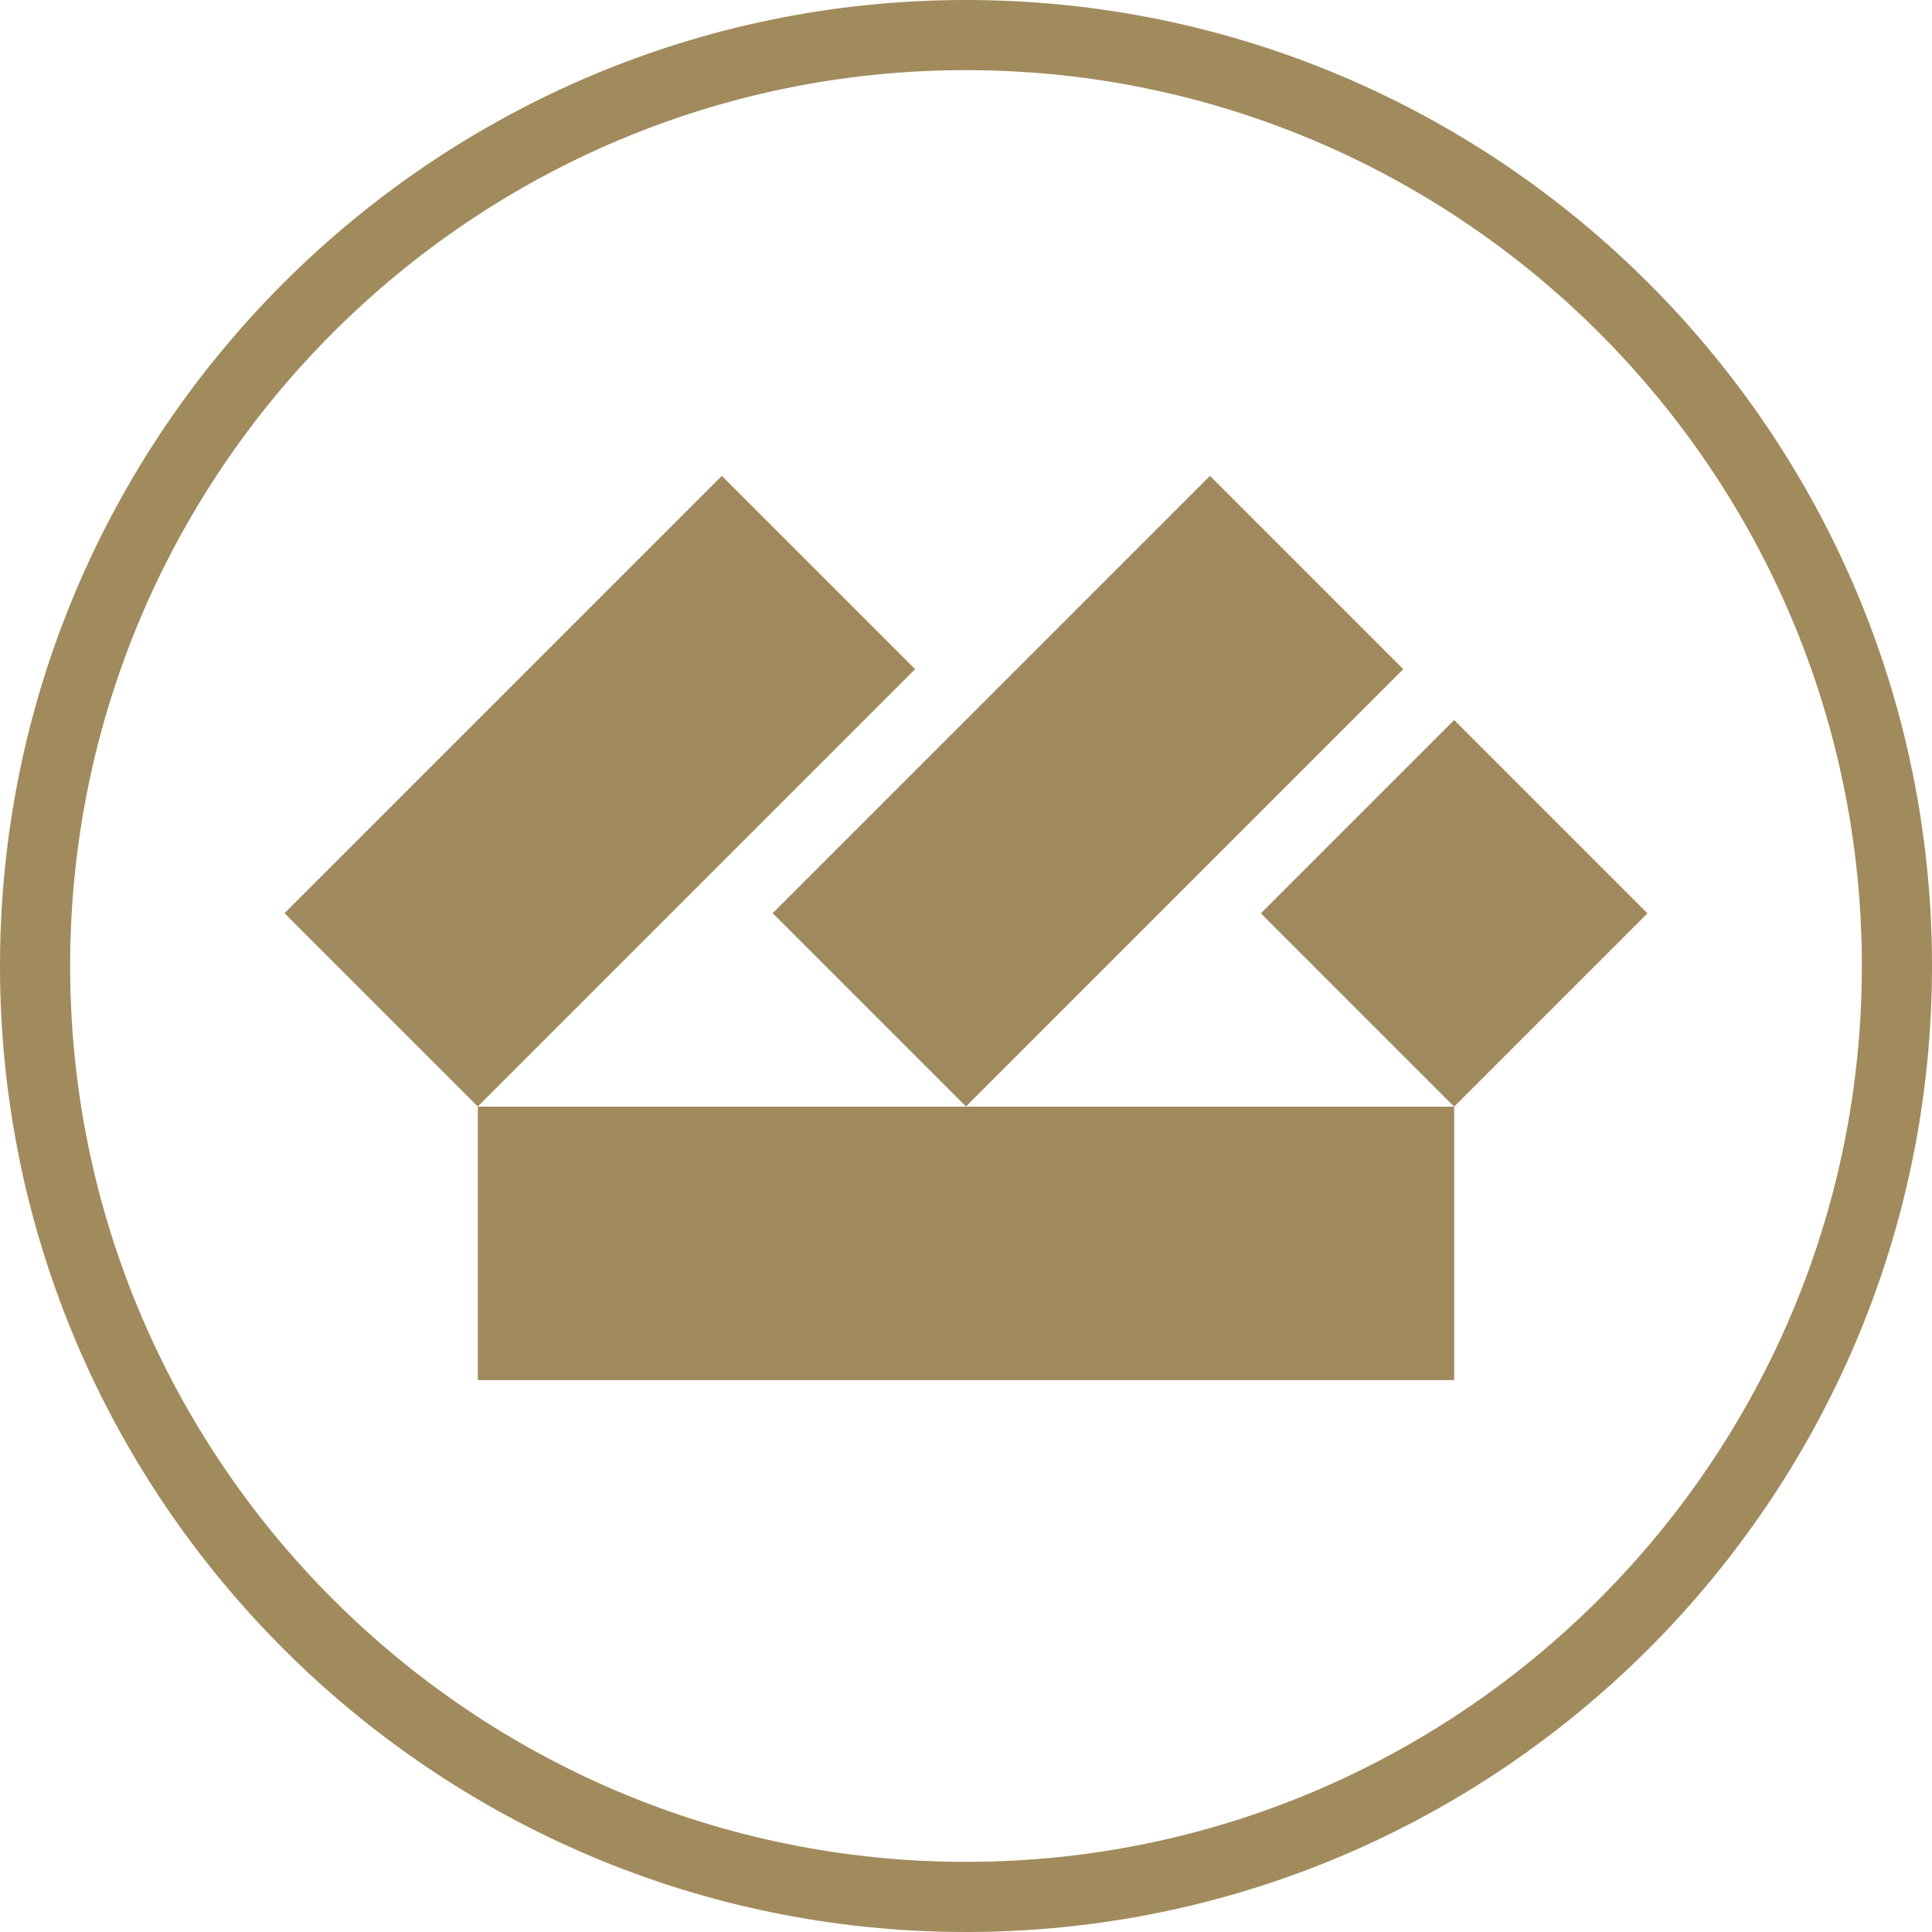
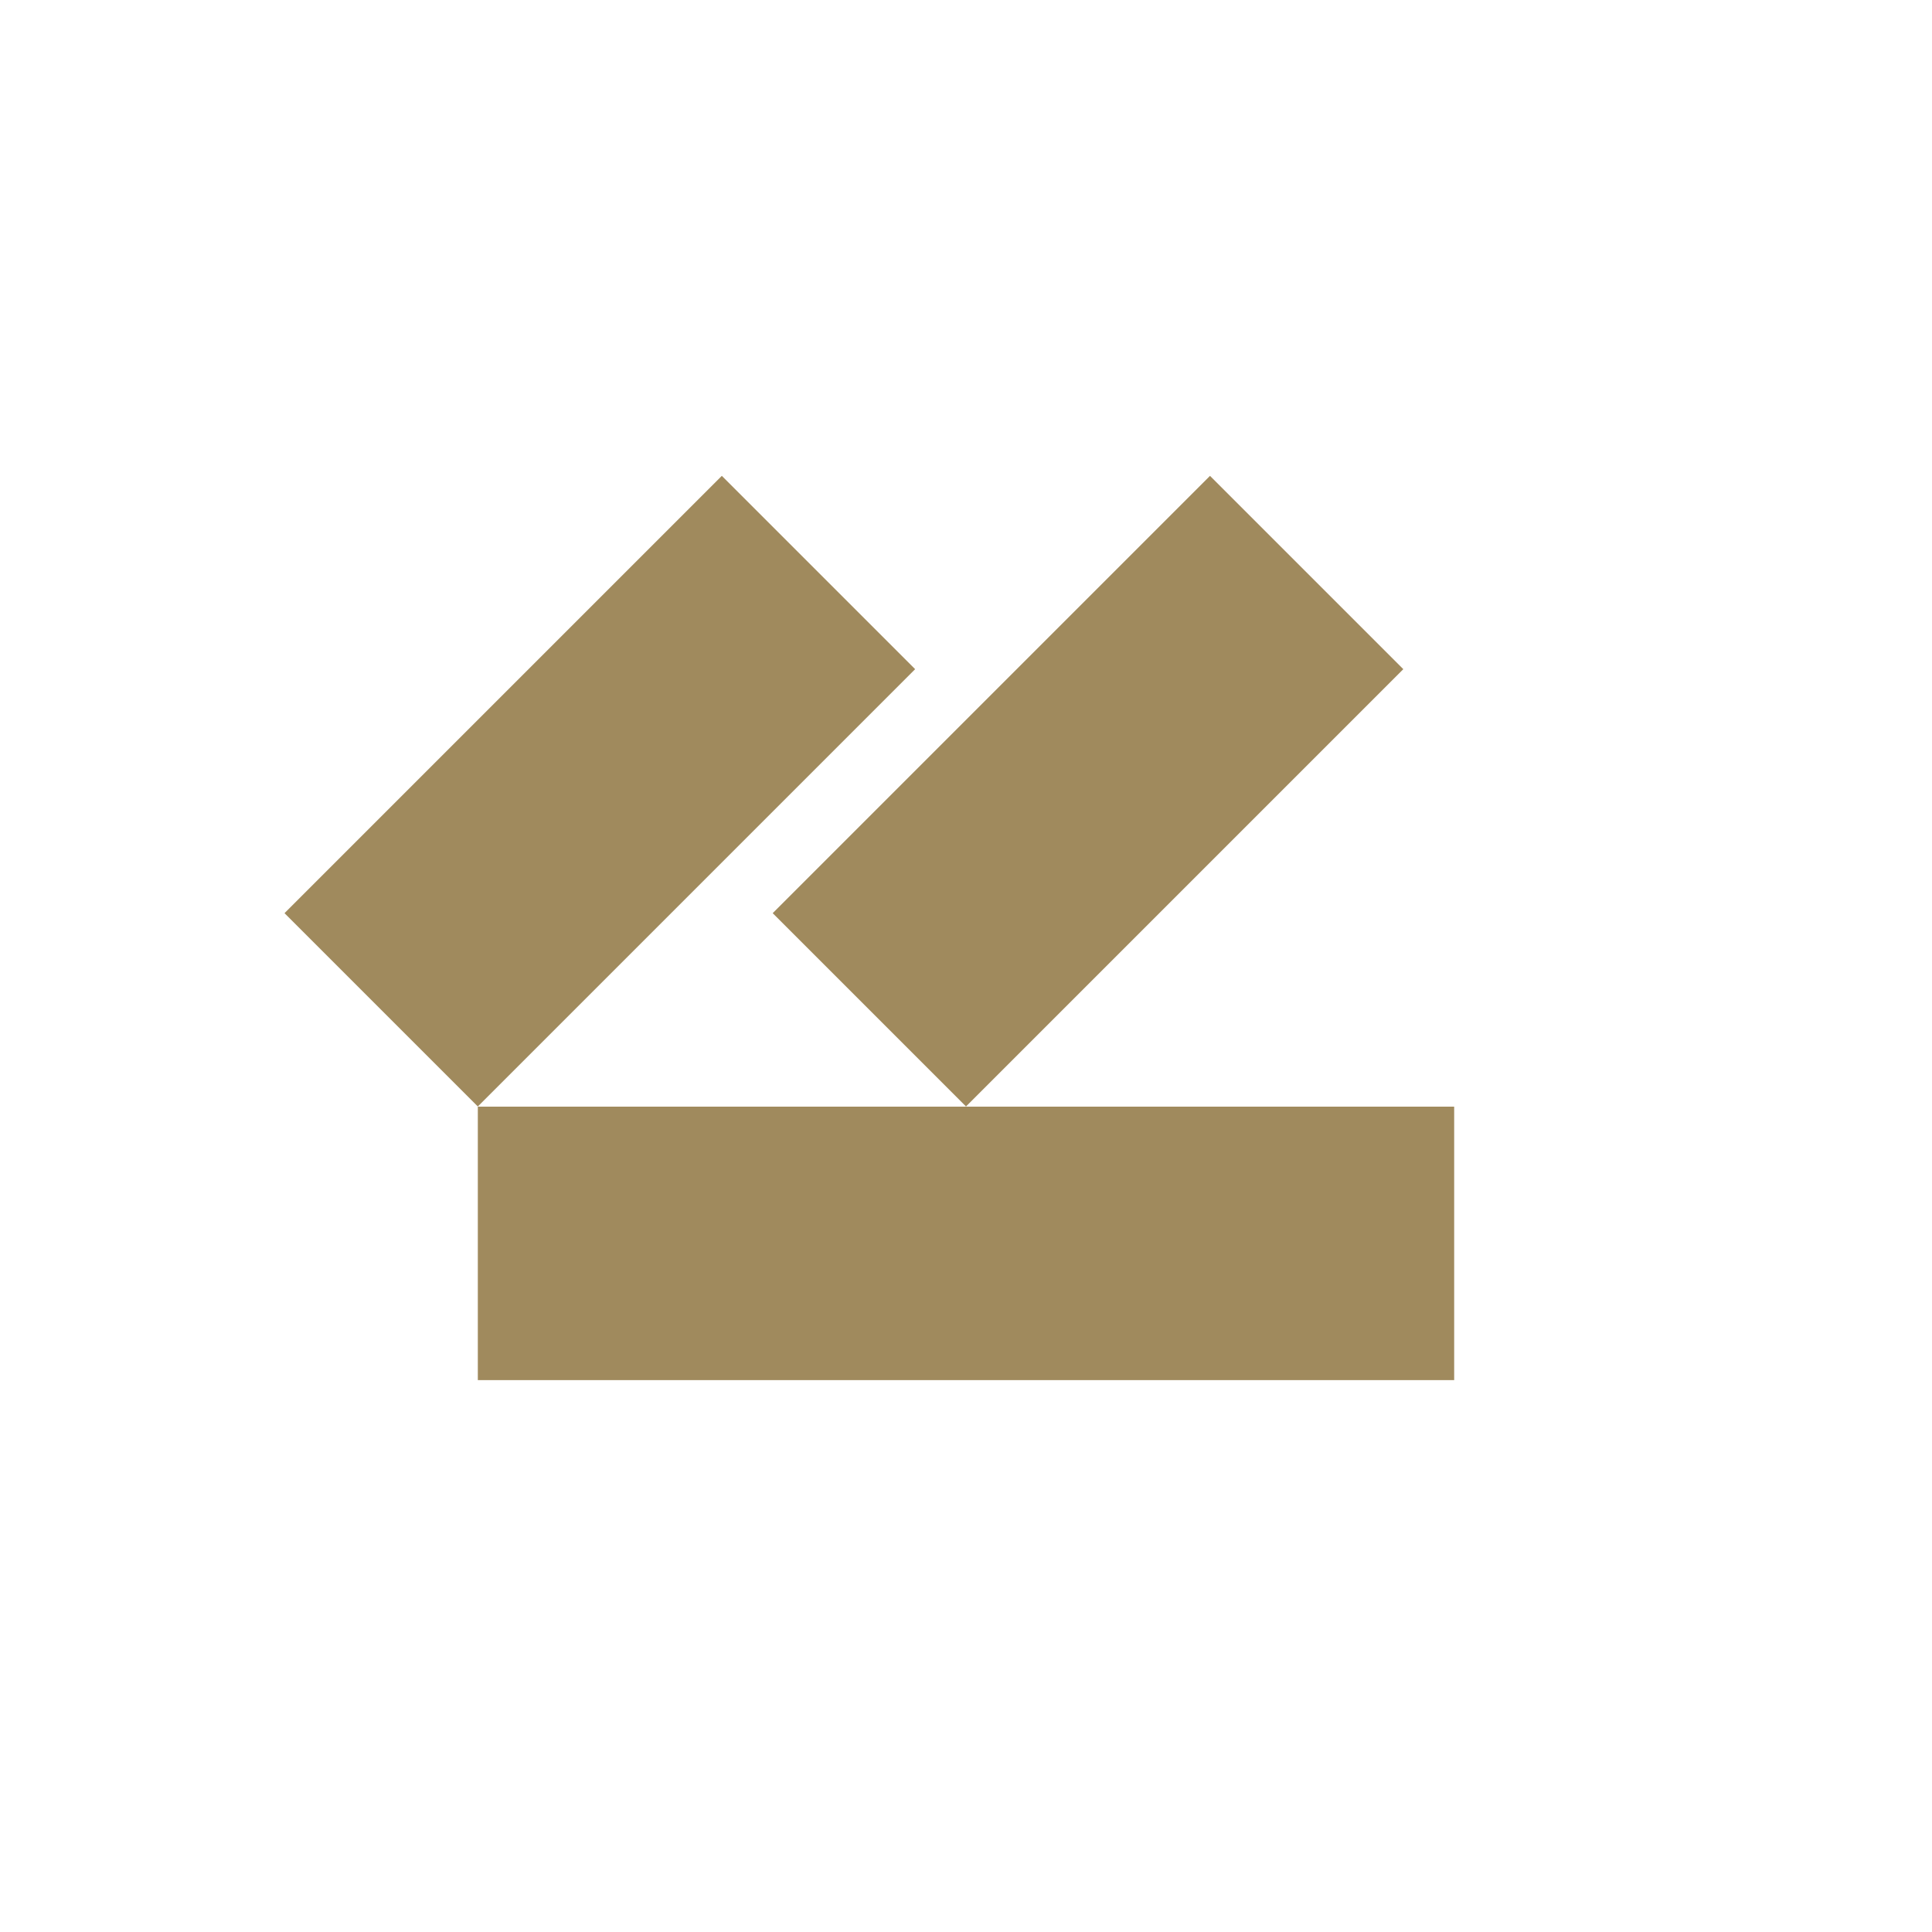
<svg xmlns="http://www.w3.org/2000/svg" id="Layer_2" viewBox="0 0 108.24 108.24">
  <defs>
    <style>.cls-1{fill:#a18b5d;}.cls-2{fill:#a08a5d;}</style>
  </defs>
  <g id="Layer_1-2">
-     <path class="cls-1" d="M54.12,3.93c27.68,0,50.19,22.52,50.19,50.19s-22.52,50.19-50.19,50.19S3.93,81.8,3.93,54.12,26.44,3.93,54.12,3.93M54.12,0C24.28,0,0,24.28,0,54.12s24.28,54.12,54.12,54.12,54.12-24.28,54.12-54.12S83.96,0,54.12,0h0Z" />
-     <path class="cls-2" d="M26.77,62h54.7v15.32H26.77v-15.32ZM81.47,40.34l-10.83,10.83,10.83,10.83,10.83-10.83-10.83-10.83ZM67.79,26.66l-24.5,24.5,10.83,10.83,24.5-24.5-10.83-10.83ZM40.44,26.66l-24.5,24.5,10.83,10.83,24.5-24.5-10.83-10.83Z" />
+     <path class="cls-2" d="M26.77,62h54.7v15.32H26.77v-15.32ZM81.47,40.34ZM67.79,26.66l-24.5,24.5,10.83,10.83,24.5-24.5-10.83-10.83ZM40.44,26.66l-24.5,24.5,10.83,10.83,24.5-24.5-10.83-10.83Z" />
  </g>
</svg>